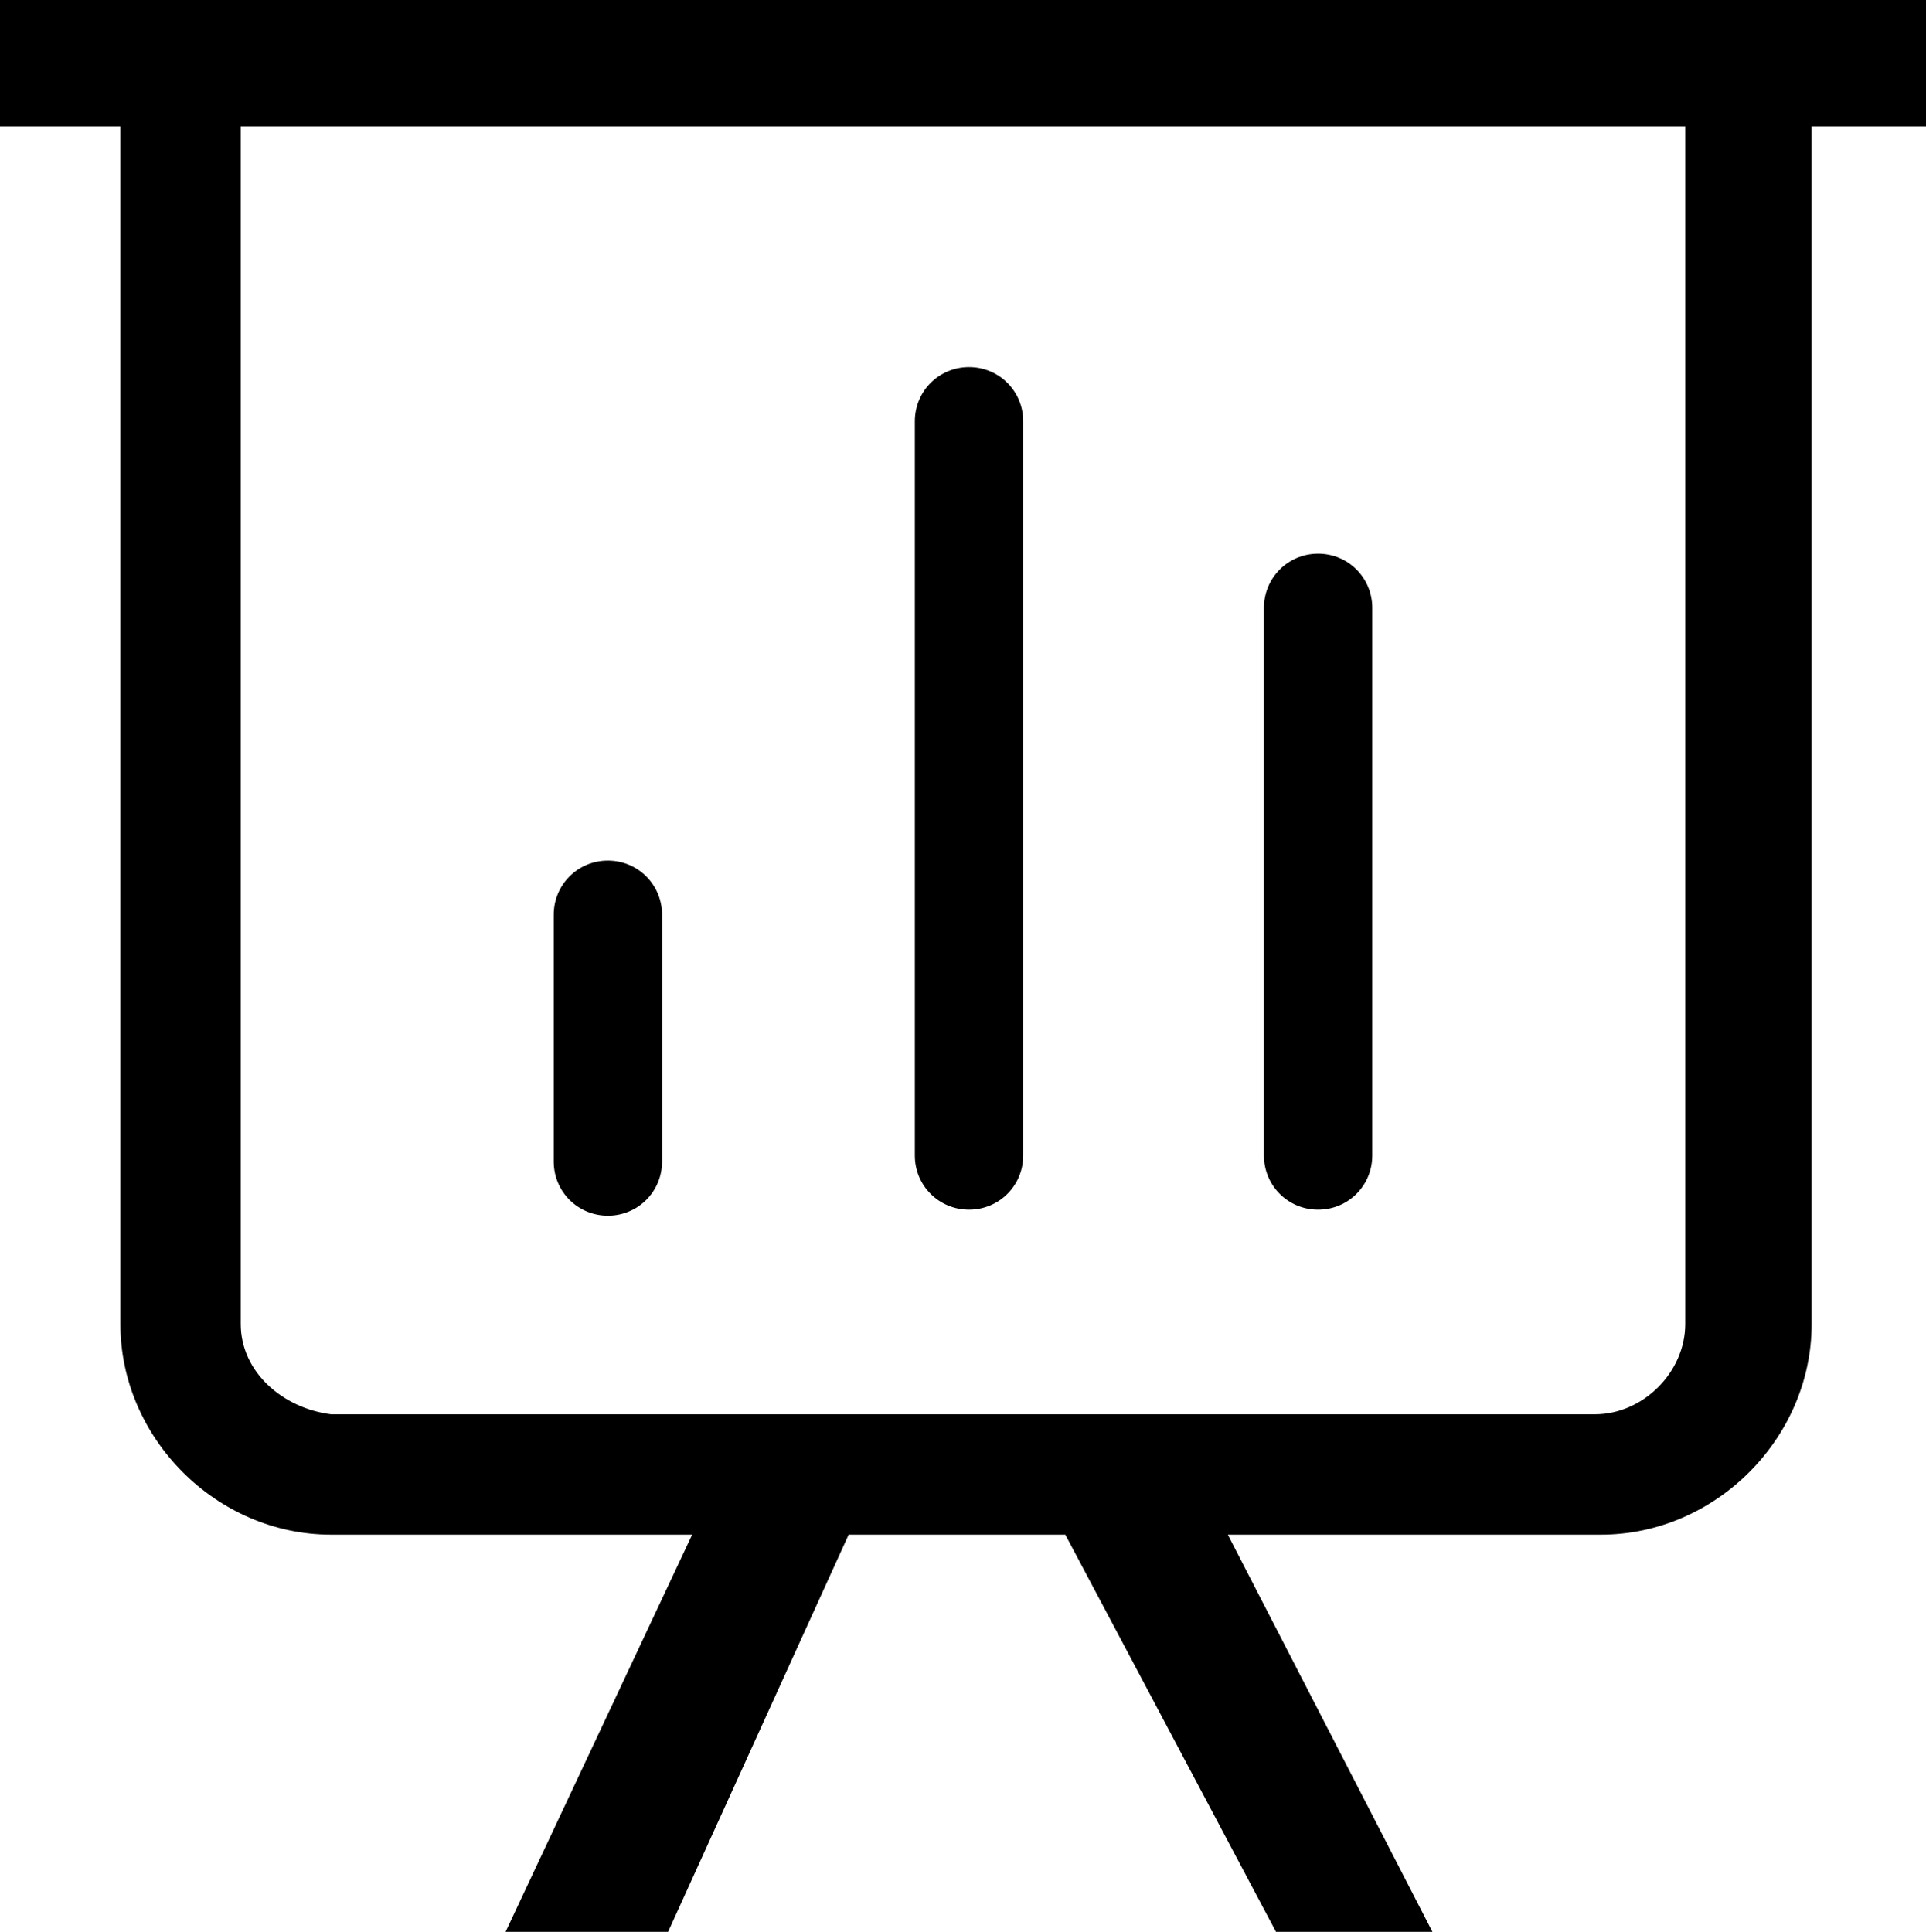
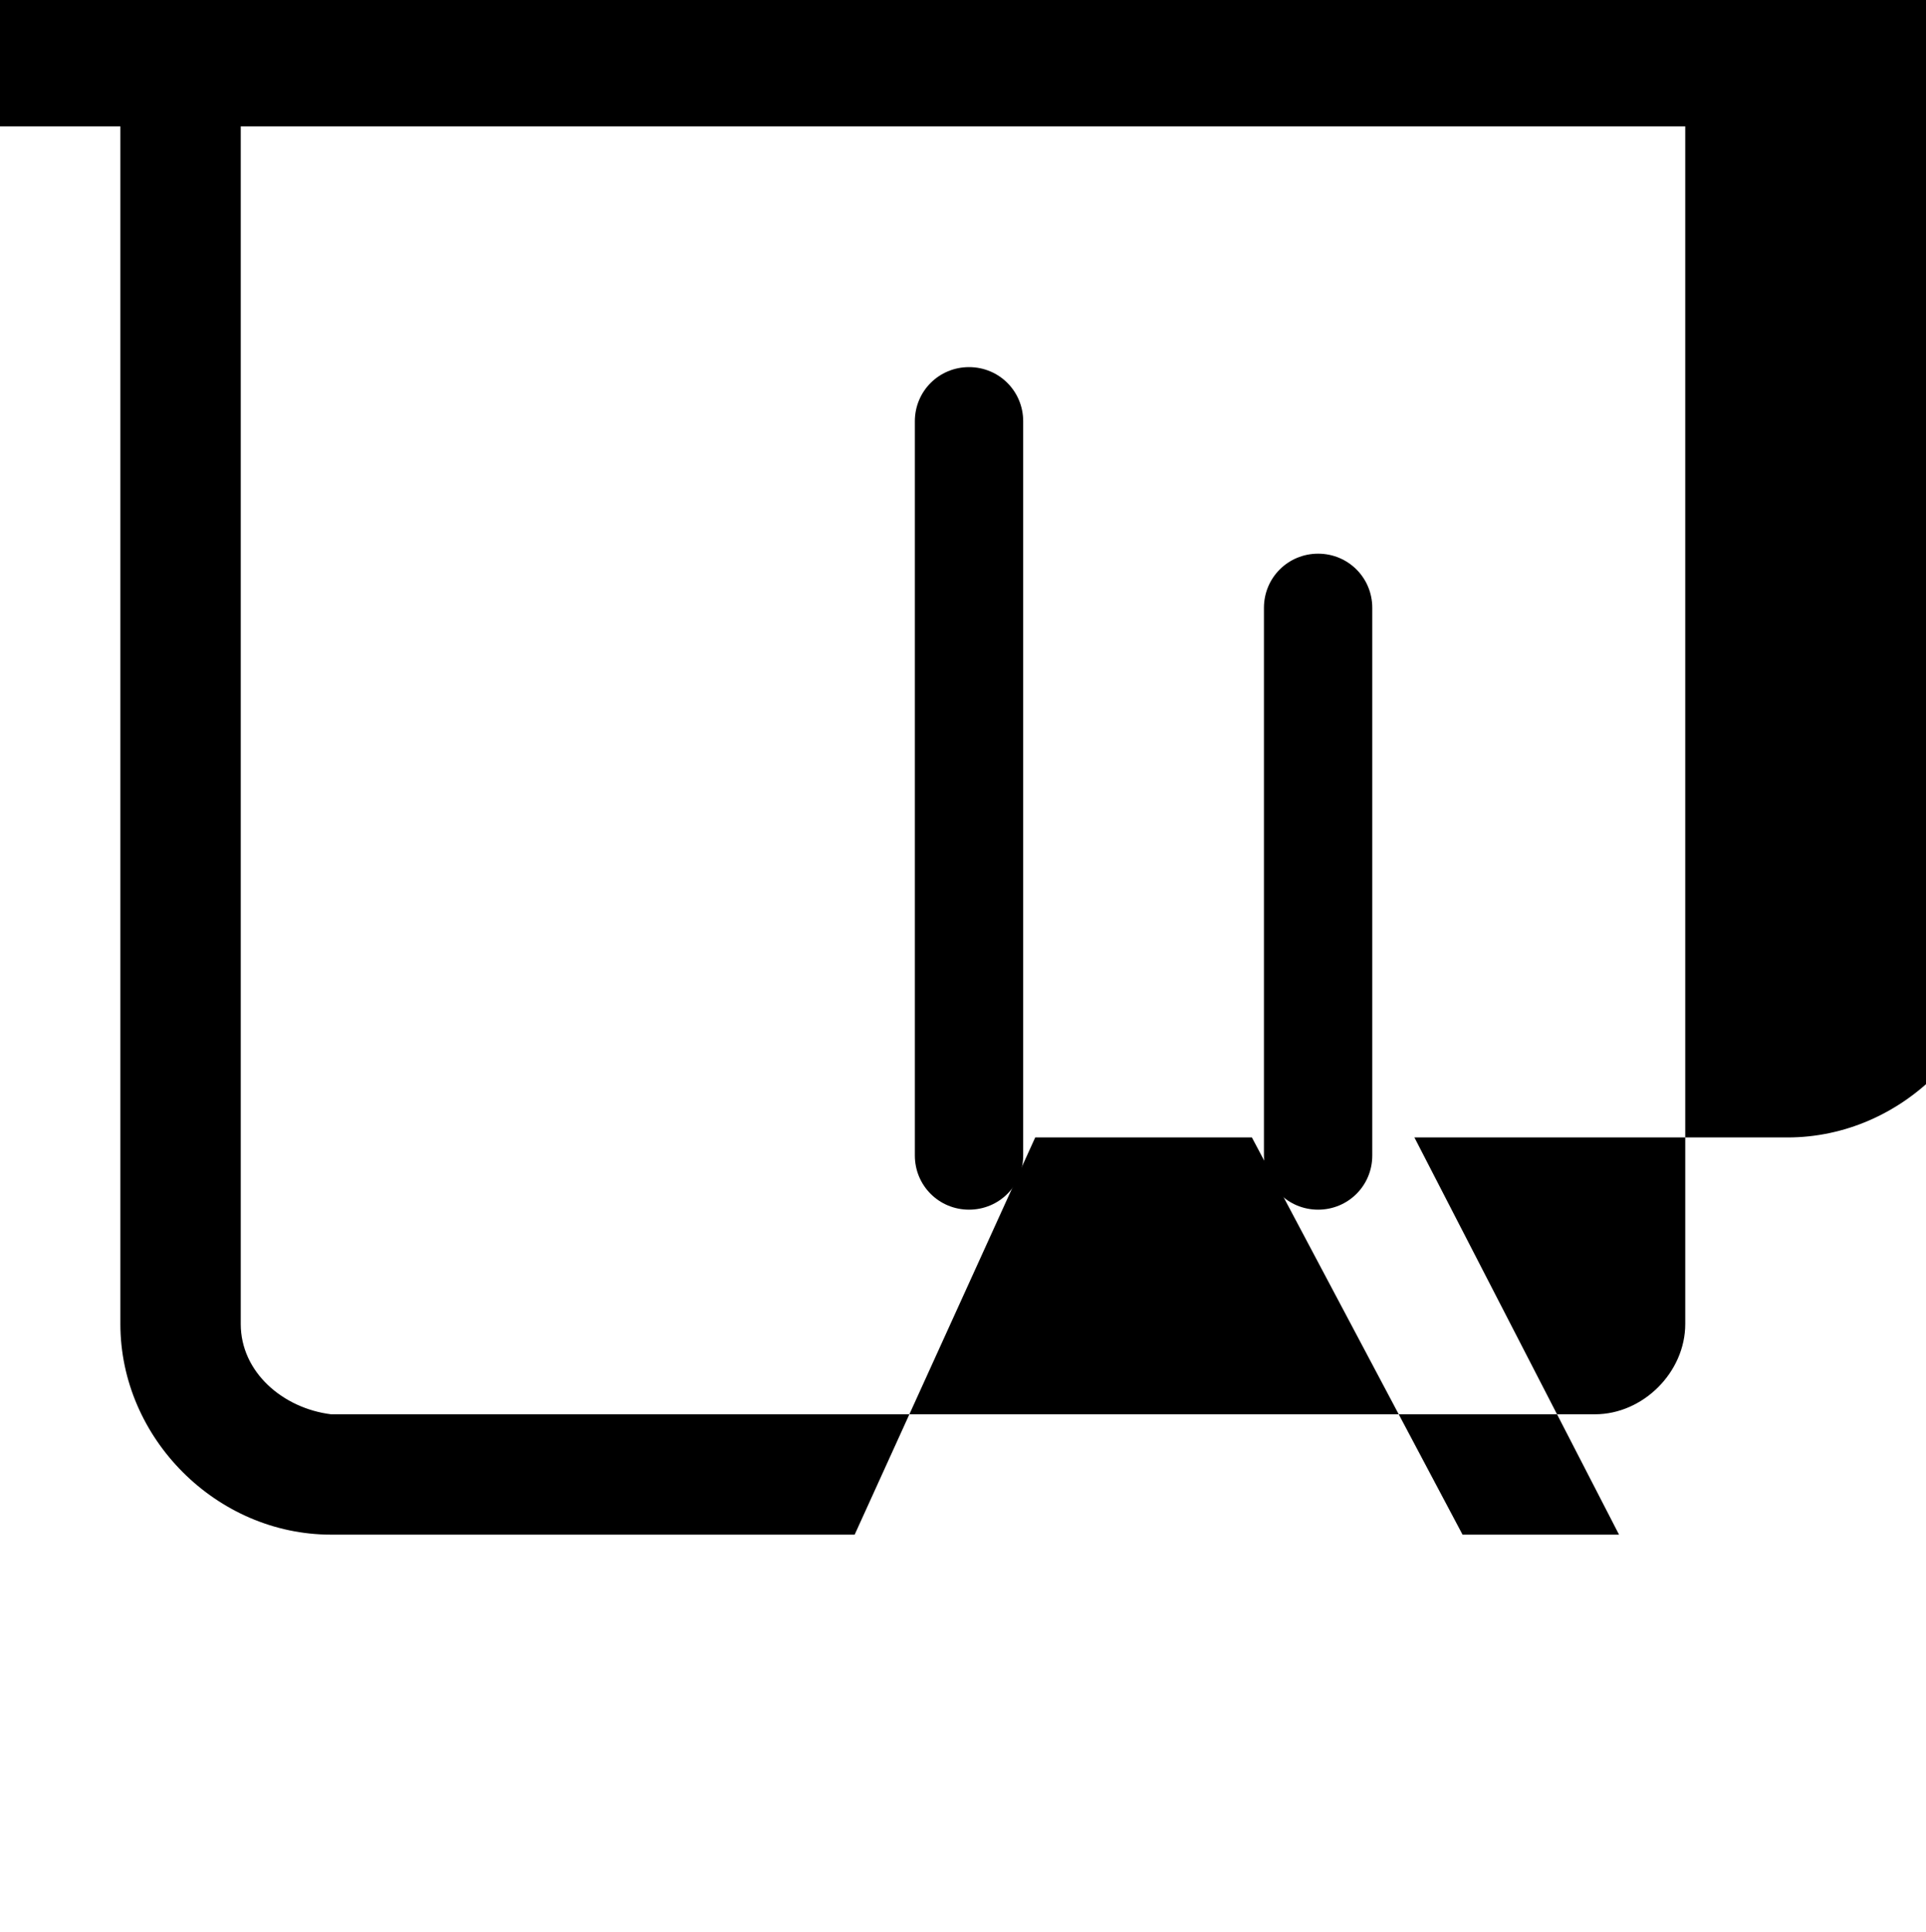
<svg xmlns="http://www.w3.org/2000/svg" version="1.1" id="perform" x="0px" y="0px" viewBox="0 0 32 32.1" style="enable-background:new 0 0 32 32.1;" xml:space="preserve">
  <g>
-     <path d="M0,0v2.1h2V22c0,1.9,1.6,3.5,3.5,3.5h6l-3.1,6.6h2.7l3-6.6h3.6l3.5,6.6h2.6l-3.4-6.6h6.2c1.9,0,3.5-1.6,3.5-3.5V2.1h2V0H0z    M28,22c0,0.8-0.7,1.5-1.5,1.5h-21C4.7,23.4,4,22.8,4,22V2.1h24V22z" />
-     <path d="M10.1,20.2c0.5,0,0.9-0.4,0.9-0.9v-4.1c0-0.5-0.4-0.9-0.9-0.9s-0.9,0.4-0.9,0.9v4.1C9.2,19.8,9.6,20.2,10.1,20.2z" />
+     <path d="M0,0v2.1h2V22c0,1.9,1.6,3.5,3.5,3.5h6h2.7l3-6.6h3.6l3.5,6.6h2.6l-3.4-6.6h6.2c1.9,0,3.5-1.6,3.5-3.5V2.1h2V0H0z    M28,22c0,0.8-0.7,1.5-1.5,1.5h-21C4.7,23.4,4,22.8,4,22V2.1h24V22z" />
    <path d="M16.1,20.1c0.5,0,0.9-0.4,0.9-0.9V7c0-0.5-0.4-0.9-0.9-0.9S15.2,6.5,15.2,7v12.2C15.2,19.7,15.6,20.1,16.1,20.1z" />
    <path d="M21.9,20.1c0.5,0,0.9-0.4,0.9-0.9v-9.1c0-0.5-0.4-0.9-0.9-0.9S21,9.6,21,10.1v9.1C21,19.7,21.4,20.1,21.9,20.1z" />
  </g>
</svg>